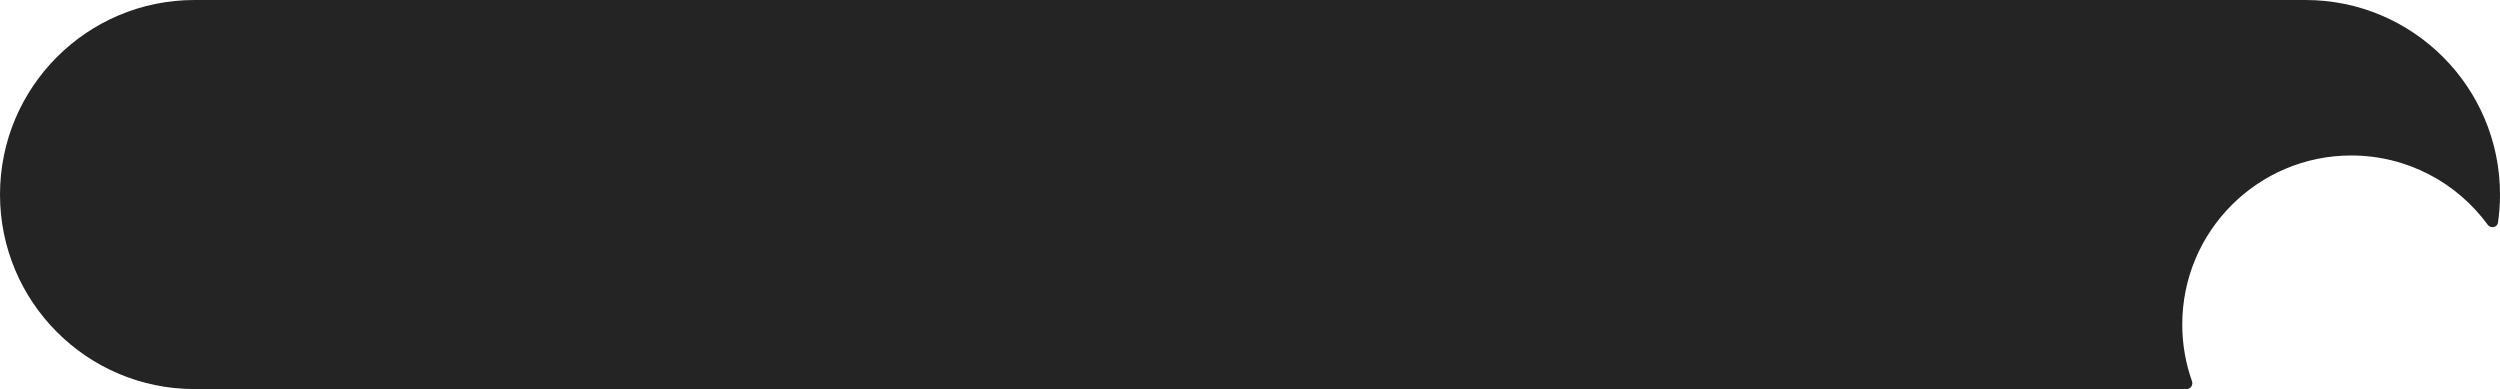
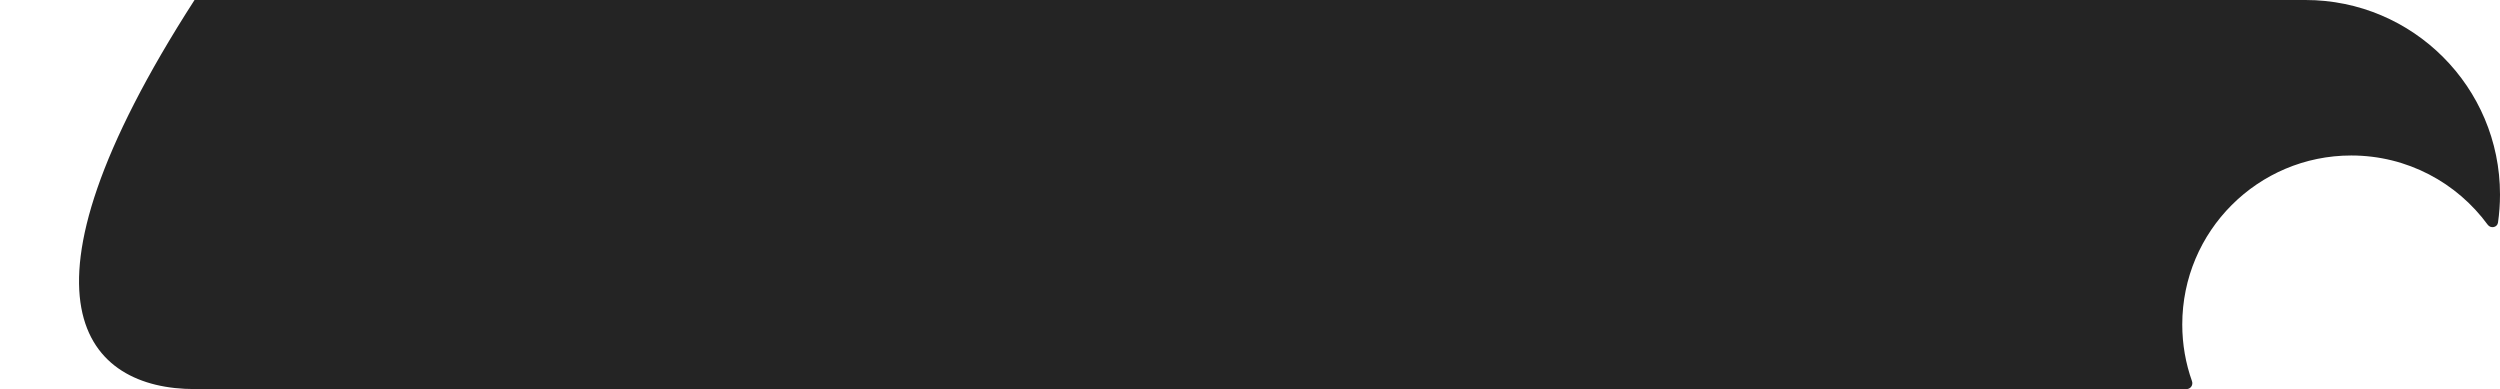
<svg xmlns="http://www.w3.org/2000/svg" width="302" height="47" viewBox="0 0 302 47" fill="none">
-   <path fill-rule="evenodd" clip-rule="evenodd" d="M23.5 0C10.521 0 0 10.521 0 23.5C0 36.479 10.521 47 23.5 47H264.142C264.626 47 264.957 46.507 264.794 46.05C264.032 43.909 263.617 41.603 263.617 39.2C263.617 27.924 272.758 18.783 284.033 18.783C290.801 18.783 296.799 22.076 300.514 27.146C300.876 27.641 301.67 27.494 301.758 26.887C301.917 25.781 302 24.65 302 23.5C302 10.521 291.479 0 278.5 0H23.5Z" fill="#242424" />
+   <path fill-rule="evenodd" clip-rule="evenodd" d="M23.5 0C0 36.479 10.521 47 23.5 47H264.142C264.626 47 264.957 46.507 264.794 46.05C264.032 43.909 263.617 41.603 263.617 39.2C263.617 27.924 272.758 18.783 284.033 18.783C290.801 18.783 296.799 22.076 300.514 27.146C300.876 27.641 301.67 27.494 301.758 26.887C301.917 25.781 302 24.65 302 23.5C302 10.521 291.479 0 278.5 0H23.5Z" fill="#242424" />
</svg>